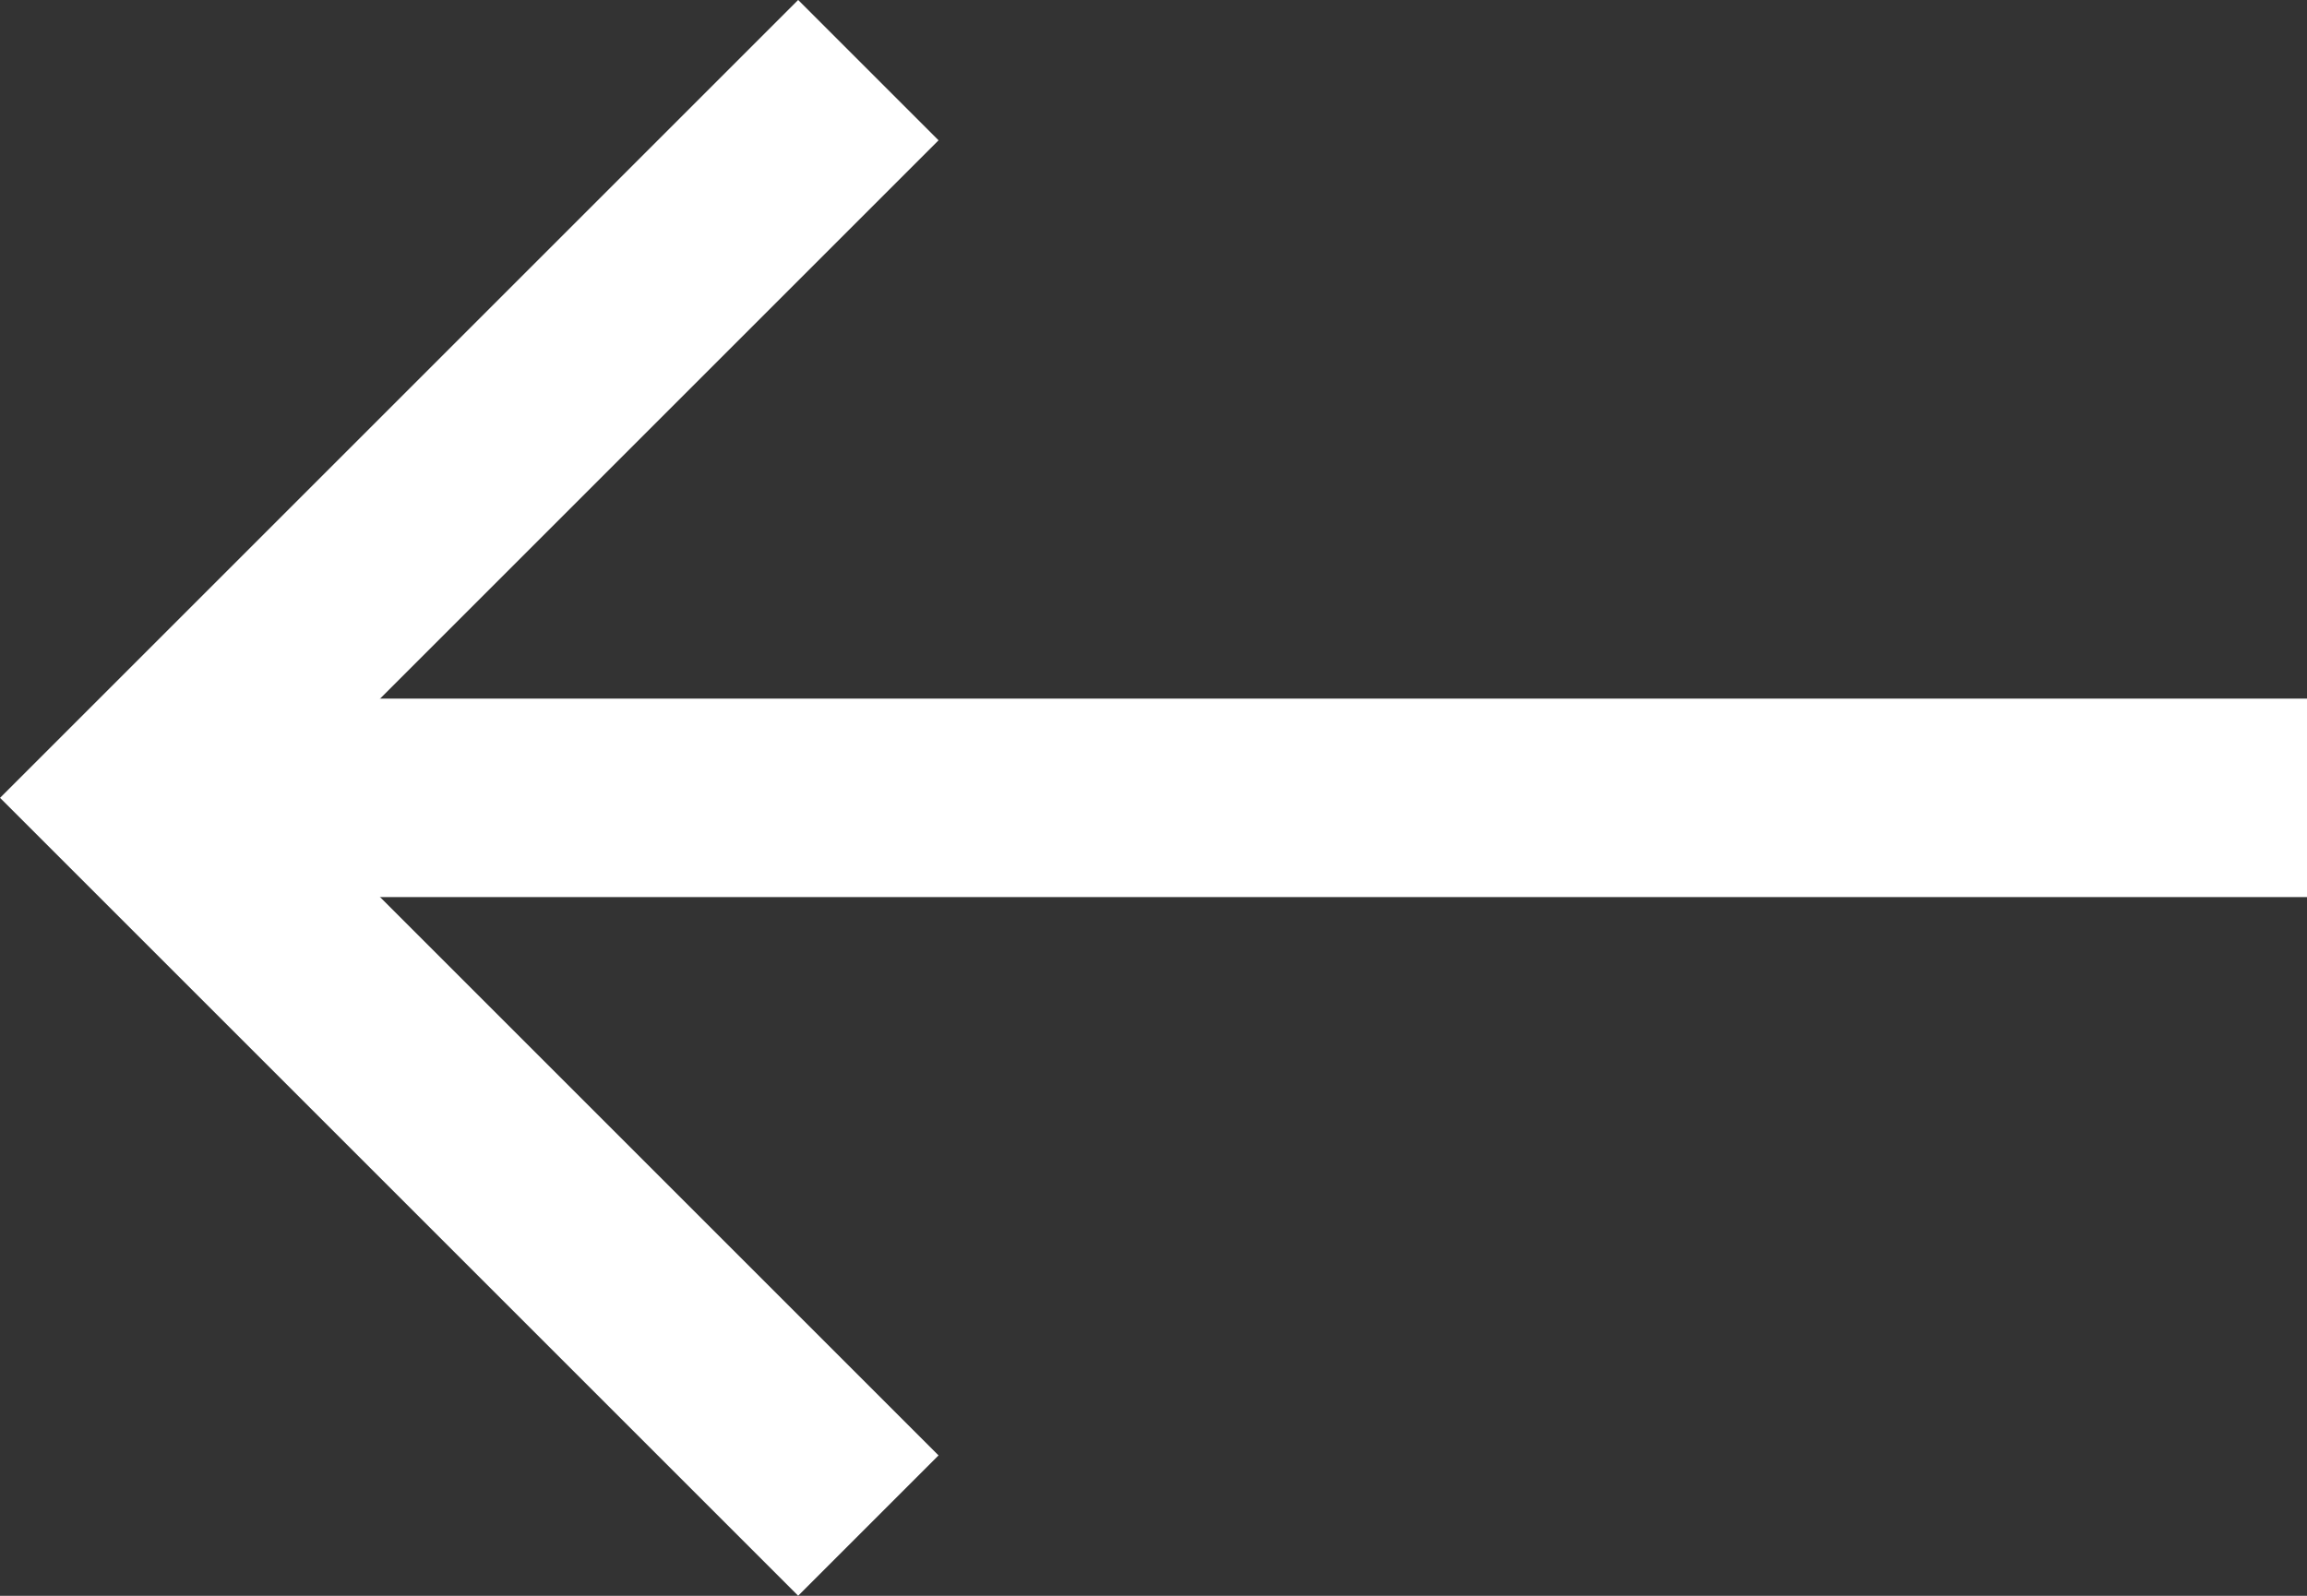
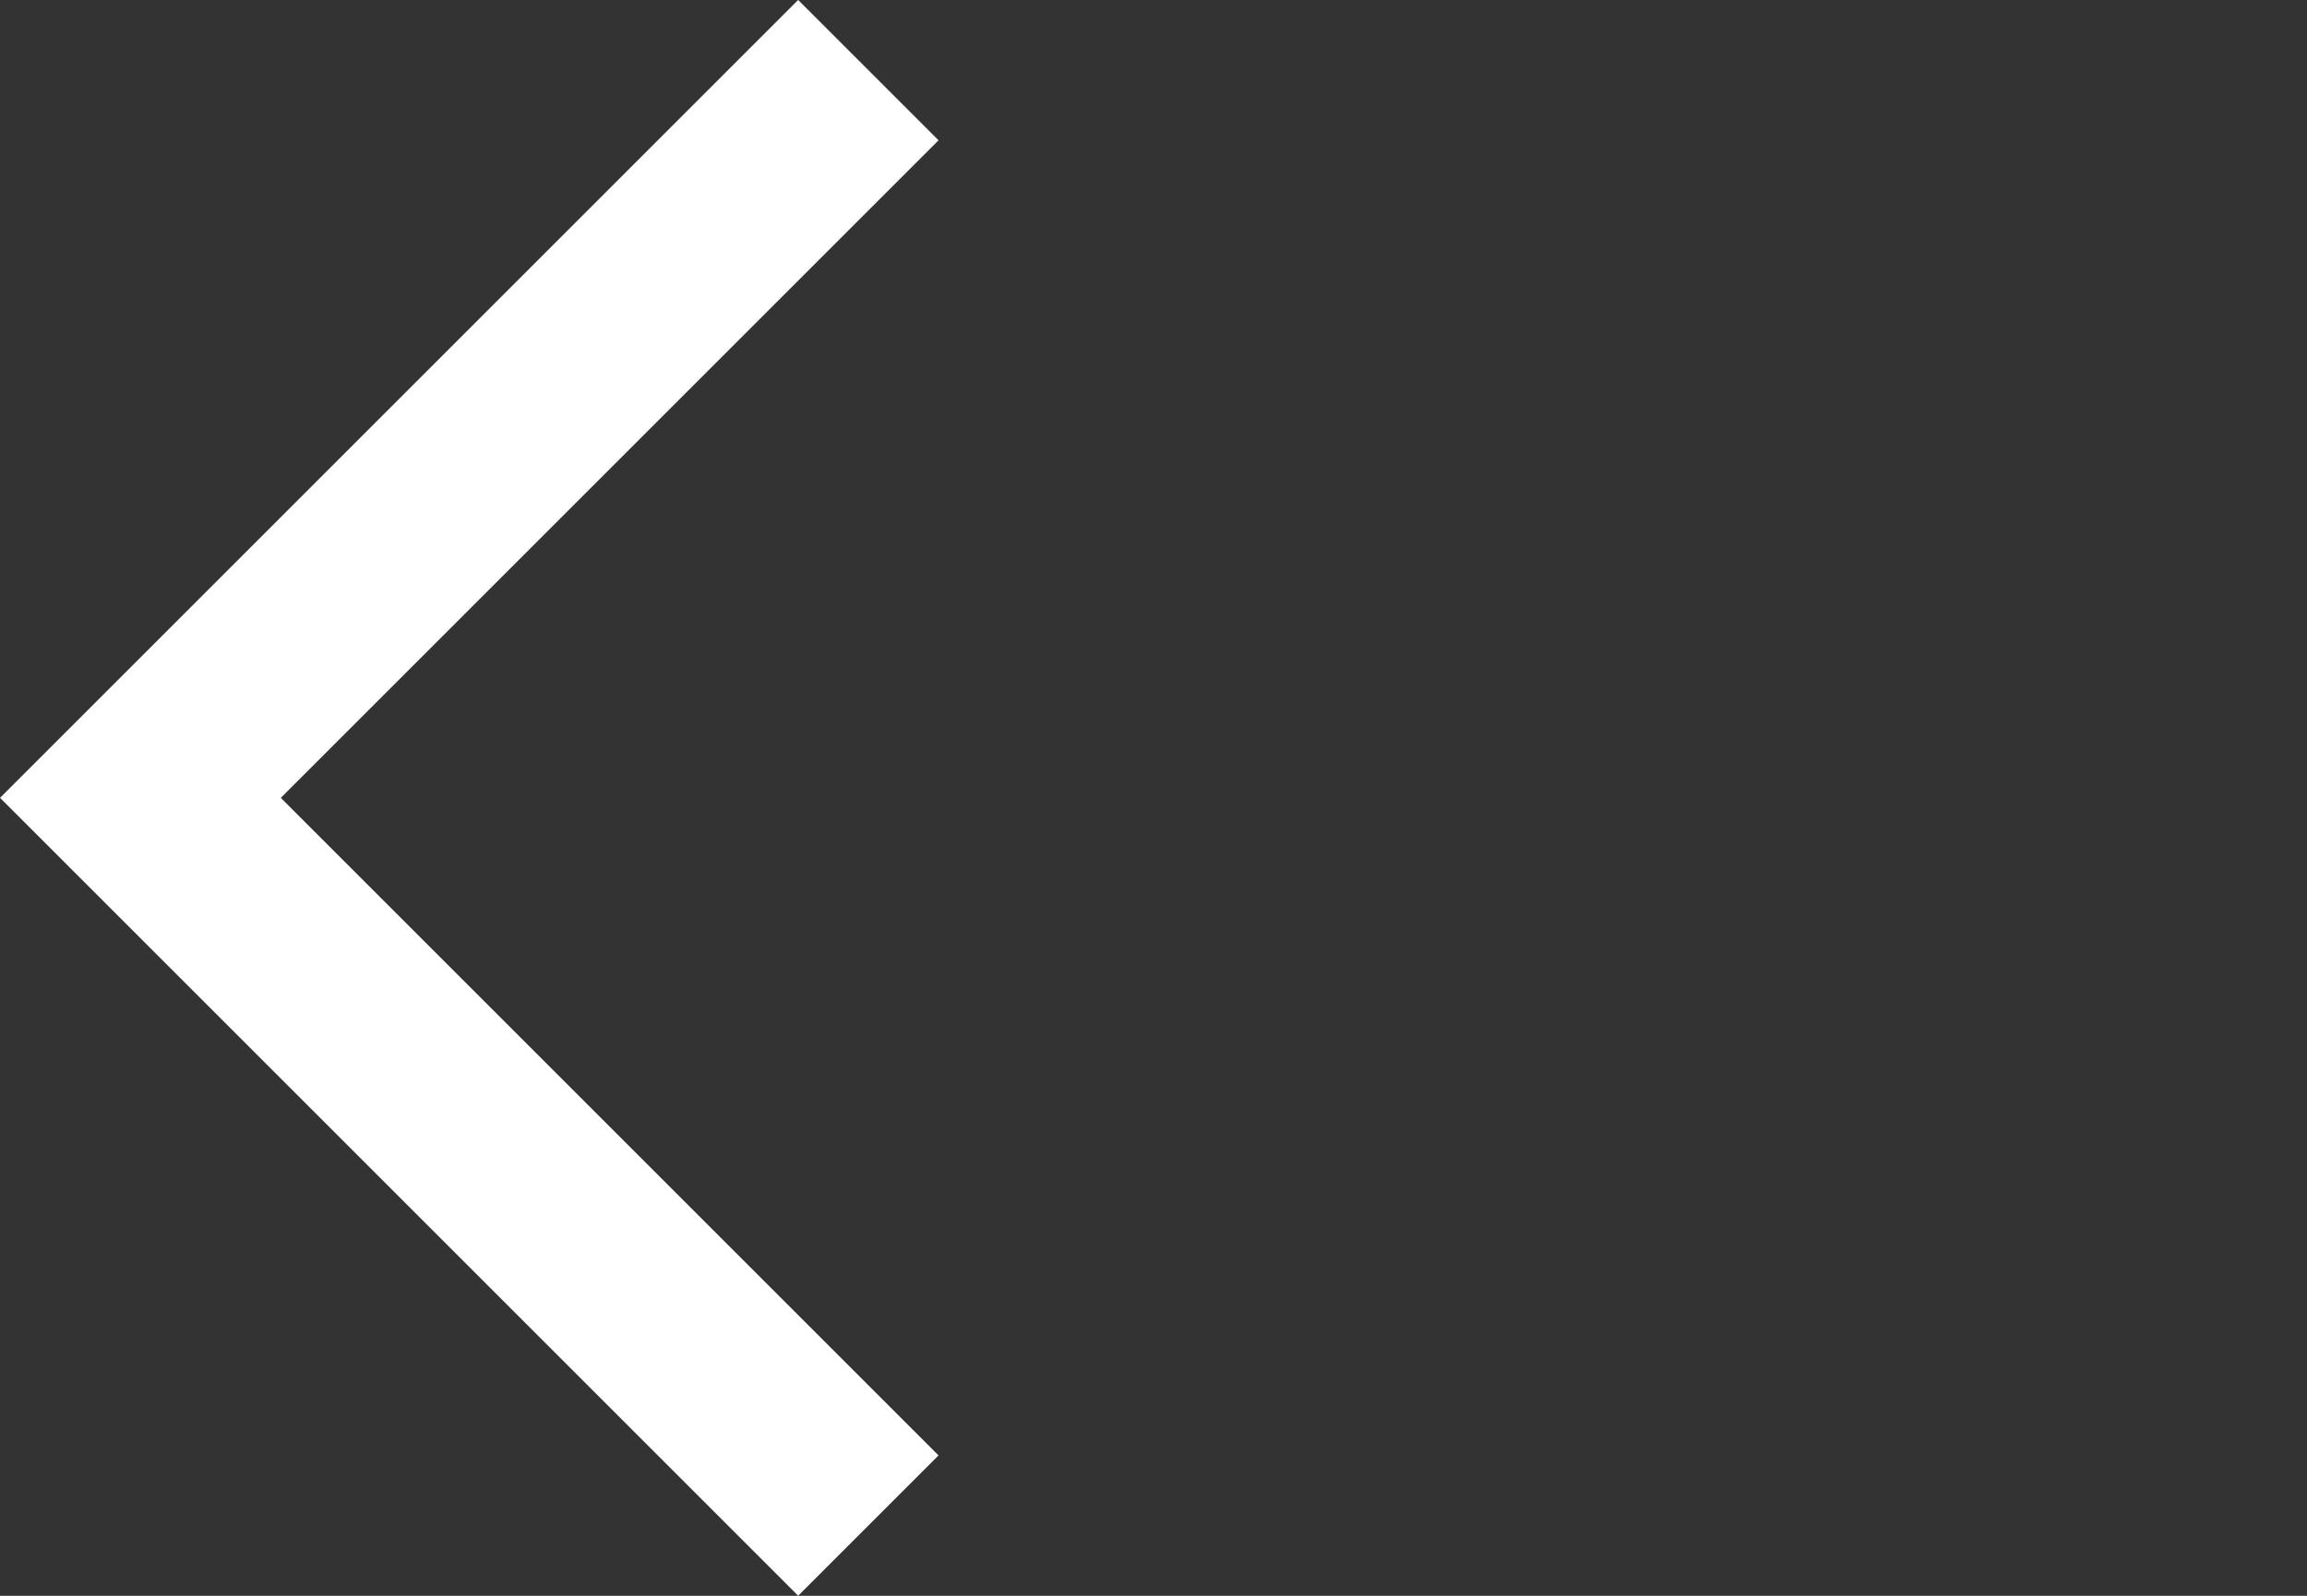
<svg xmlns="http://www.w3.org/2000/svg" width="17.431" height="12.061" viewBox="0 0 17.431 12.061">
  <rect x="0" y="0" width="17.431" height="12.061" fill="#333333" stroke="none" />
  <g id="Icon_feather-arrow-left" data-name="Icon feather-arrow-left" transform="translate(-6.439 -6.97)">
-     <path id="Path_7575" data-name="Path 7575" d="M23.871,18H7.5" transform="translate(0 -5)" fill="none" stroke="#fff" stroke-linejoin="round" stroke-width="1.5" />
    <path id="Path_7576" data-name="Path 7576" d="M13,18.5,7.5,13,13,7.5" fill="none" stroke="#fff" stroke-width="1.5" />
  </g>
</svg>